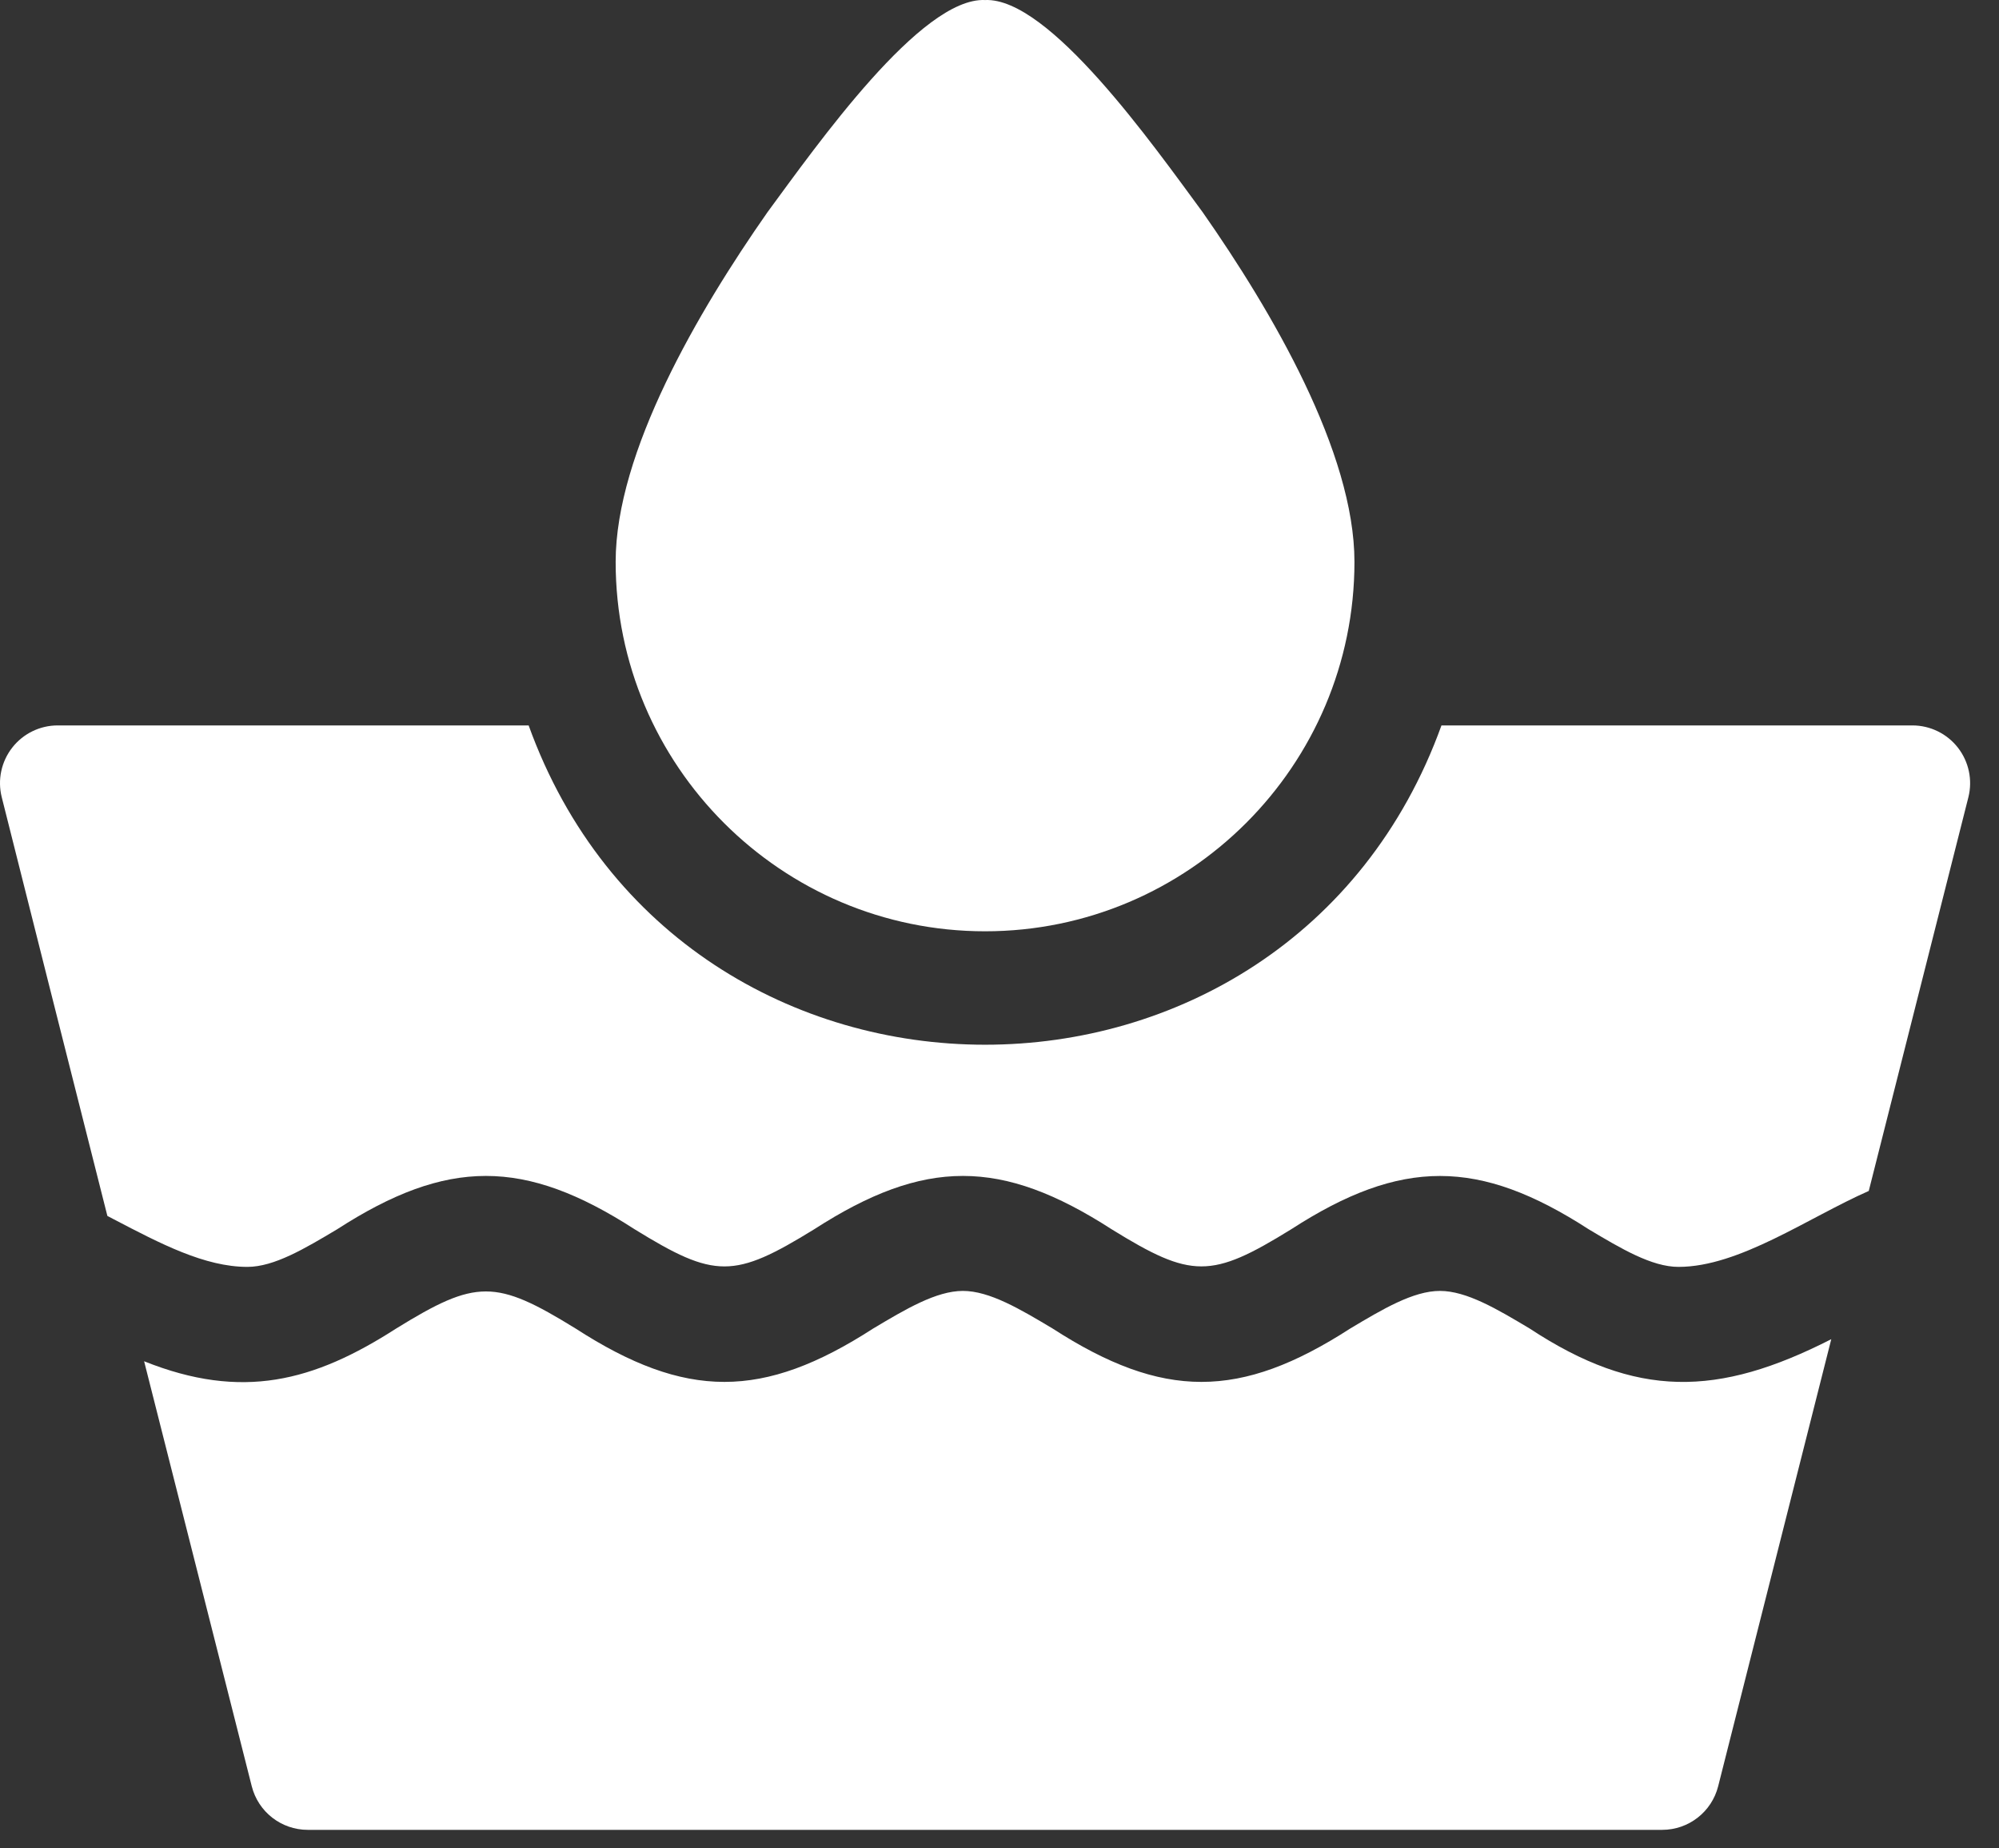
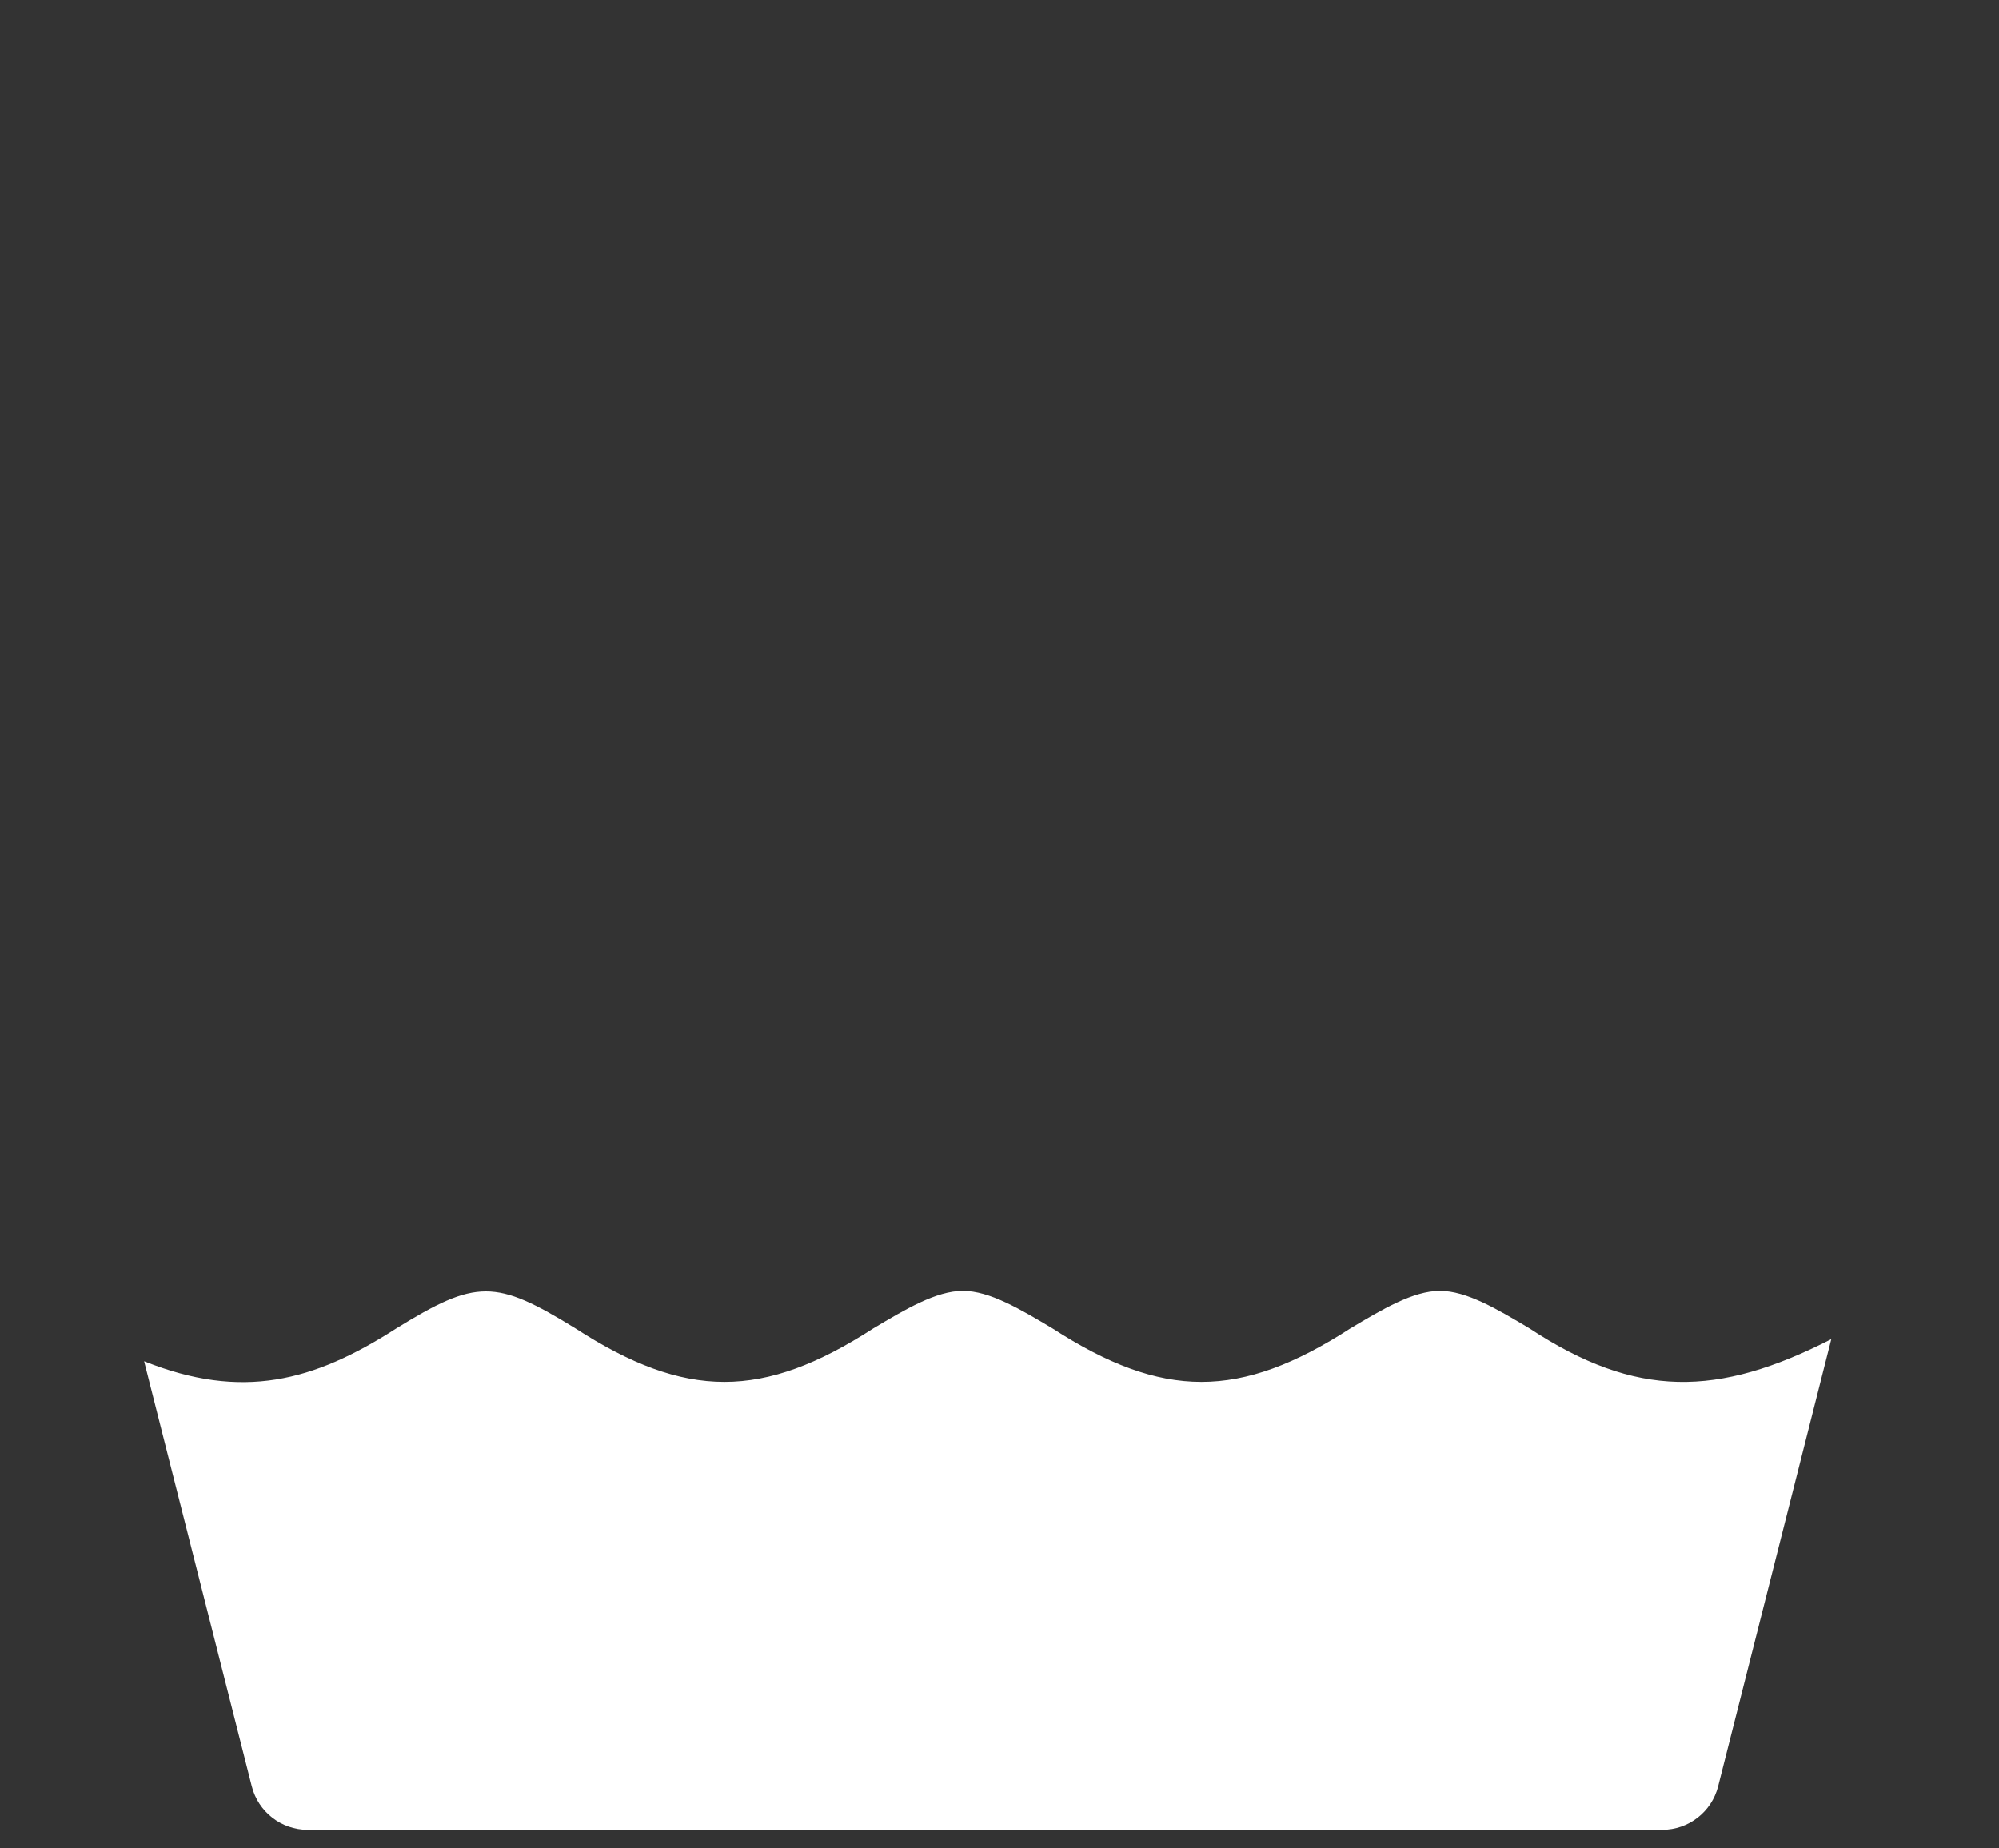
<svg xmlns="http://www.w3.org/2000/svg" width="53" height="49" viewBox="0 0 53 49" fill="none">
  <rect x="0" y="0" width="53" height="49" fill="#333333" stroke="none" />
  <path d="M40.556 35.221C39.697 34.708 38.885 34.224 38.177 34.224C37.47 34.224 36.658 34.708 35.799 35.221C32.876 37.108 30.831 37.108 27.908 35.221C27.049 34.708 26.237 34.224 25.53 34.224C24.823 34.224 24.011 34.708 23.151 35.221C20.228 37.108 18.183 37.108 15.261 35.221C13.136 33.91 12.627 33.911 10.504 35.221C8.311 36.631 6.416 37.127 3.821 36.089C5.201 41.54 6.428 46.383 6.675 47.357C6.847 48.036 7.458 48.512 8.159 48.512H44.07C44.771 48.512 45.382 48.036 45.554 47.357L48.553 35.504C45.542 37.039 43.383 37.081 40.556 35.221Z" fill="white" />
-   <path d="M51.911 19.822C51.621 19.45 51.176 19.232 50.704 19.232H38.218C34.142 30.523 18.088 30.515 14.016 19.232H1.53C1.059 19.232 0.614 19.449 0.324 19.821C0.034 20.193 -0.069 20.677 0.046 21.134C0.702 23.75 1.762 27.948 2.847 32.236C2.904 32.266 2.962 32.296 3.019 32.326C4.259 32.974 5.43 33.587 6.559 33.587C7.266 33.587 8.078 33.104 8.937 32.591C11.861 30.704 13.905 30.704 16.828 32.591C18.957 33.904 19.459 33.901 21.585 32.591C24.512 30.703 26.551 30.705 29.475 32.591C31.595 33.901 32.111 33.902 34.232 32.591C37.151 30.703 39.212 30.708 42.123 32.591C42.983 33.104 43.794 33.587 44.502 33.587C46.115 33.588 47.938 32.283 49.547 31.574L52.188 21.137C52.303 20.68 52.201 20.195 51.911 19.822Z" fill="white" />
-   <path d="M26.117 24.69C31.518 24.69 35.911 20.297 35.911 14.896C35.911 11.989 33.722 8.25 31.886 5.625C30.567 3.836 27.817 -0.073 26.117 0.001C24.419 -0.075 21.669 3.833 20.349 5.625C18.512 8.25 16.323 11.989 16.323 14.896C16.323 20.297 20.717 24.69 26.117 24.69Z" fill="white" />
</svg>